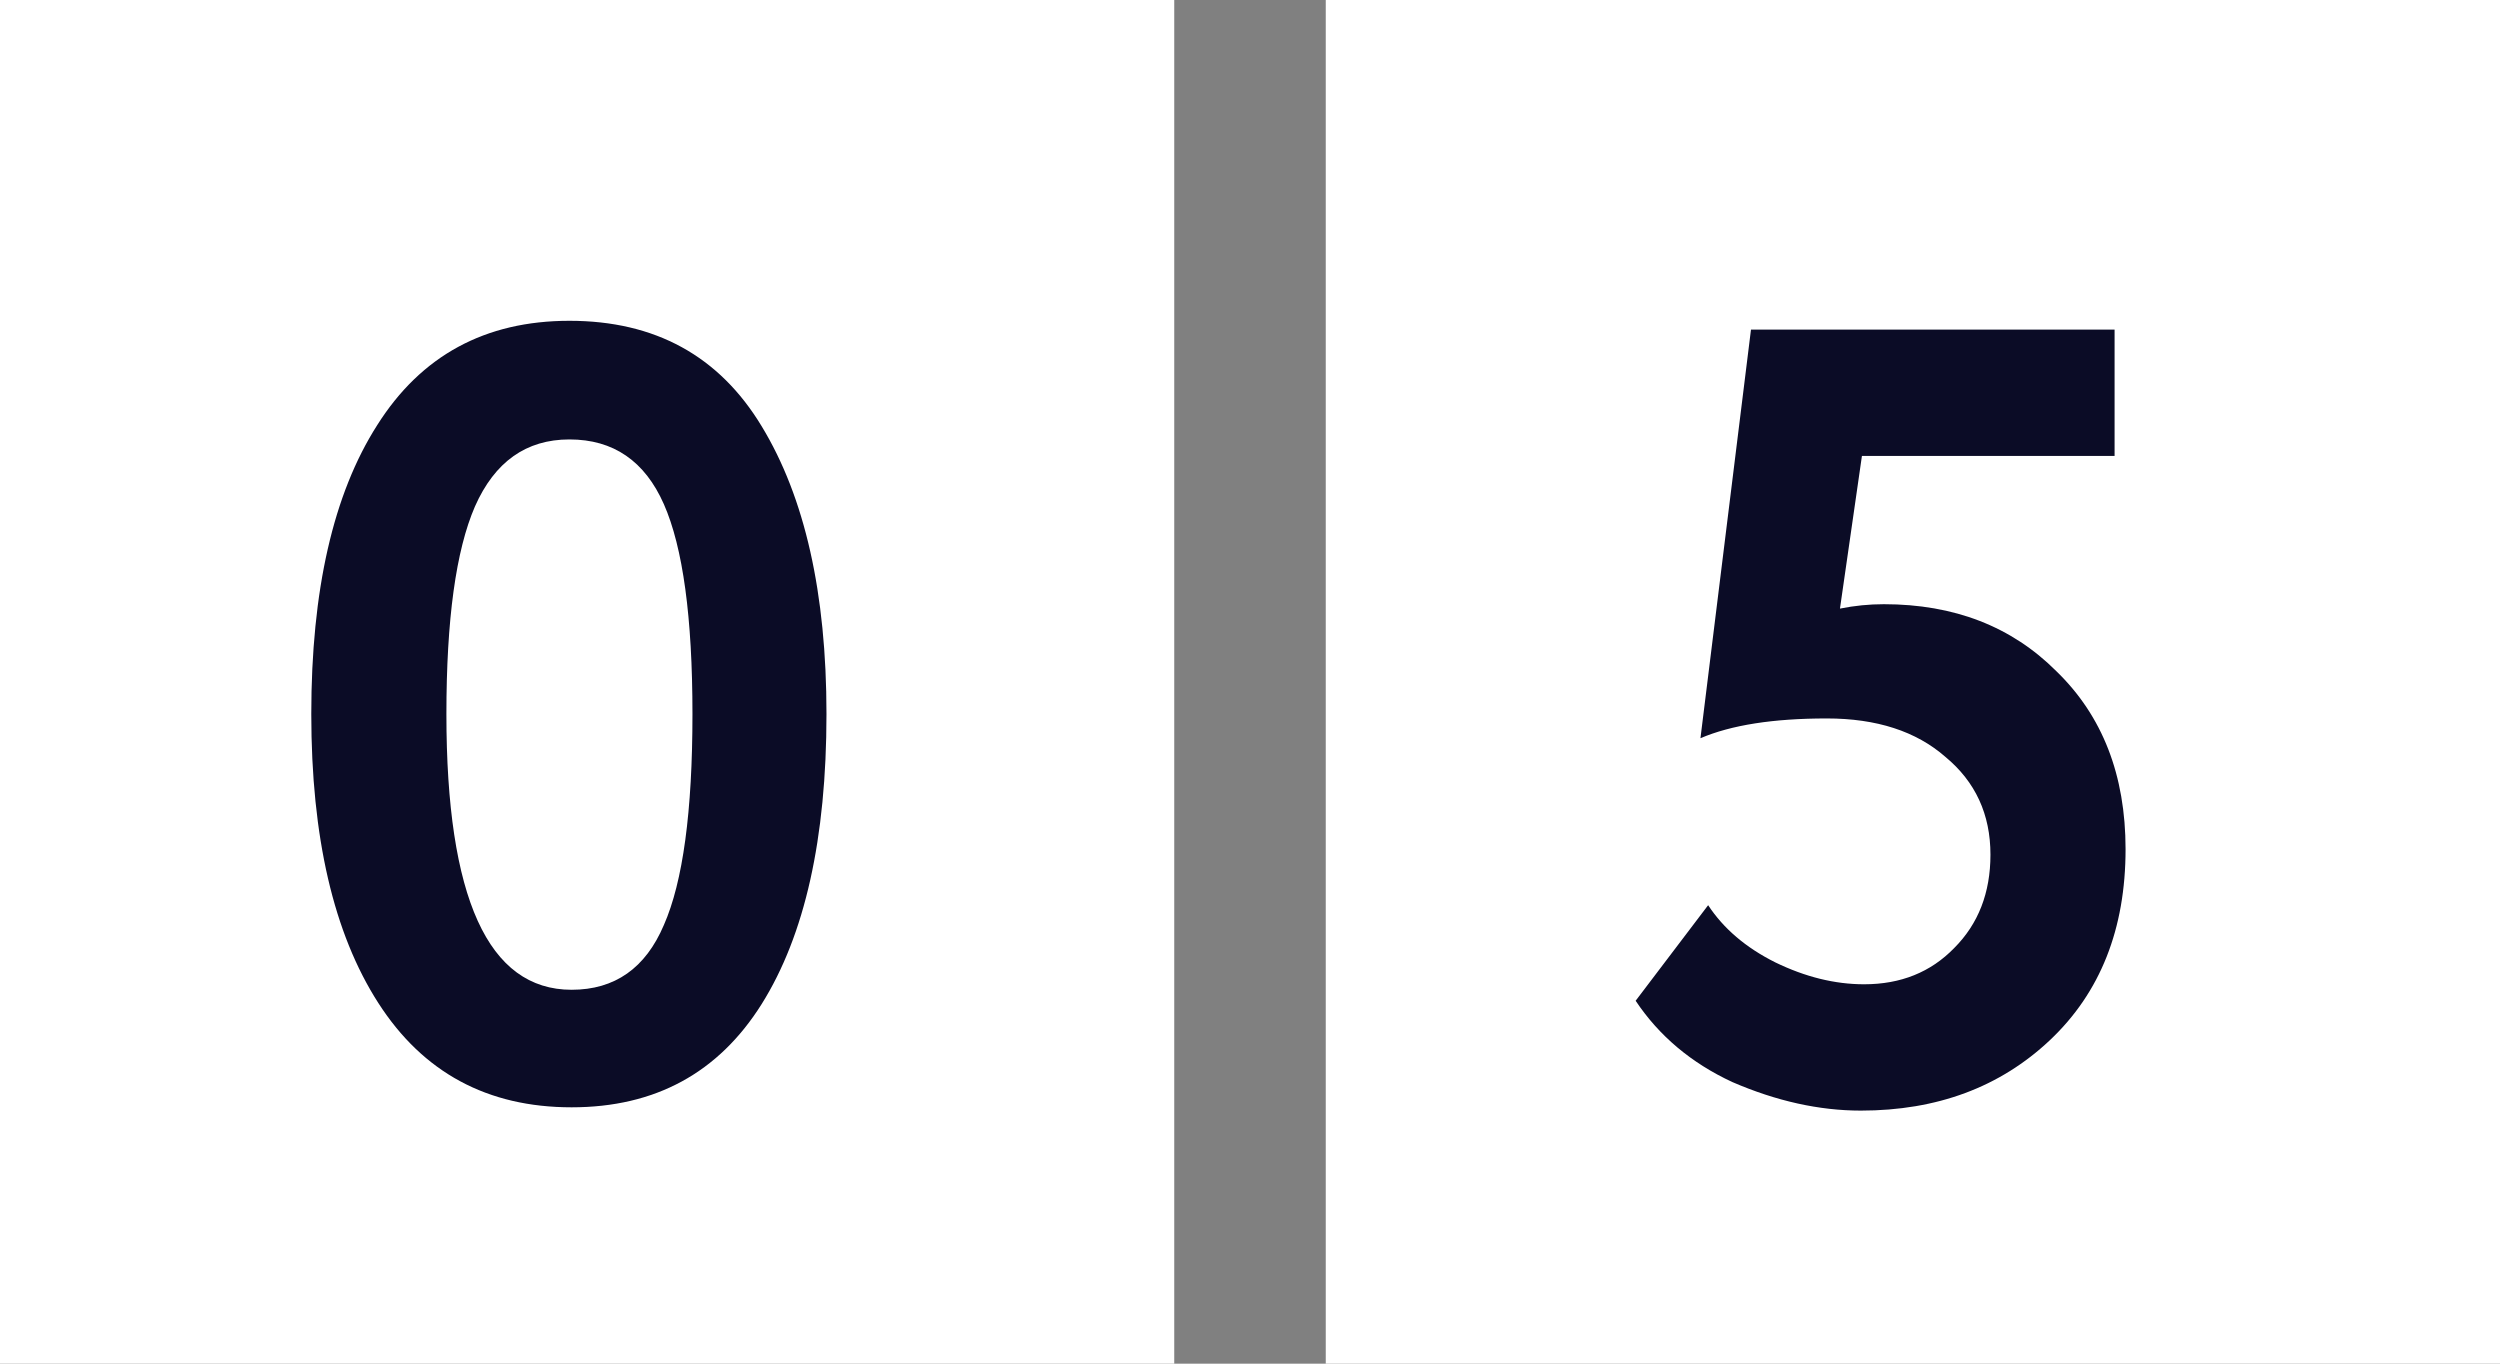
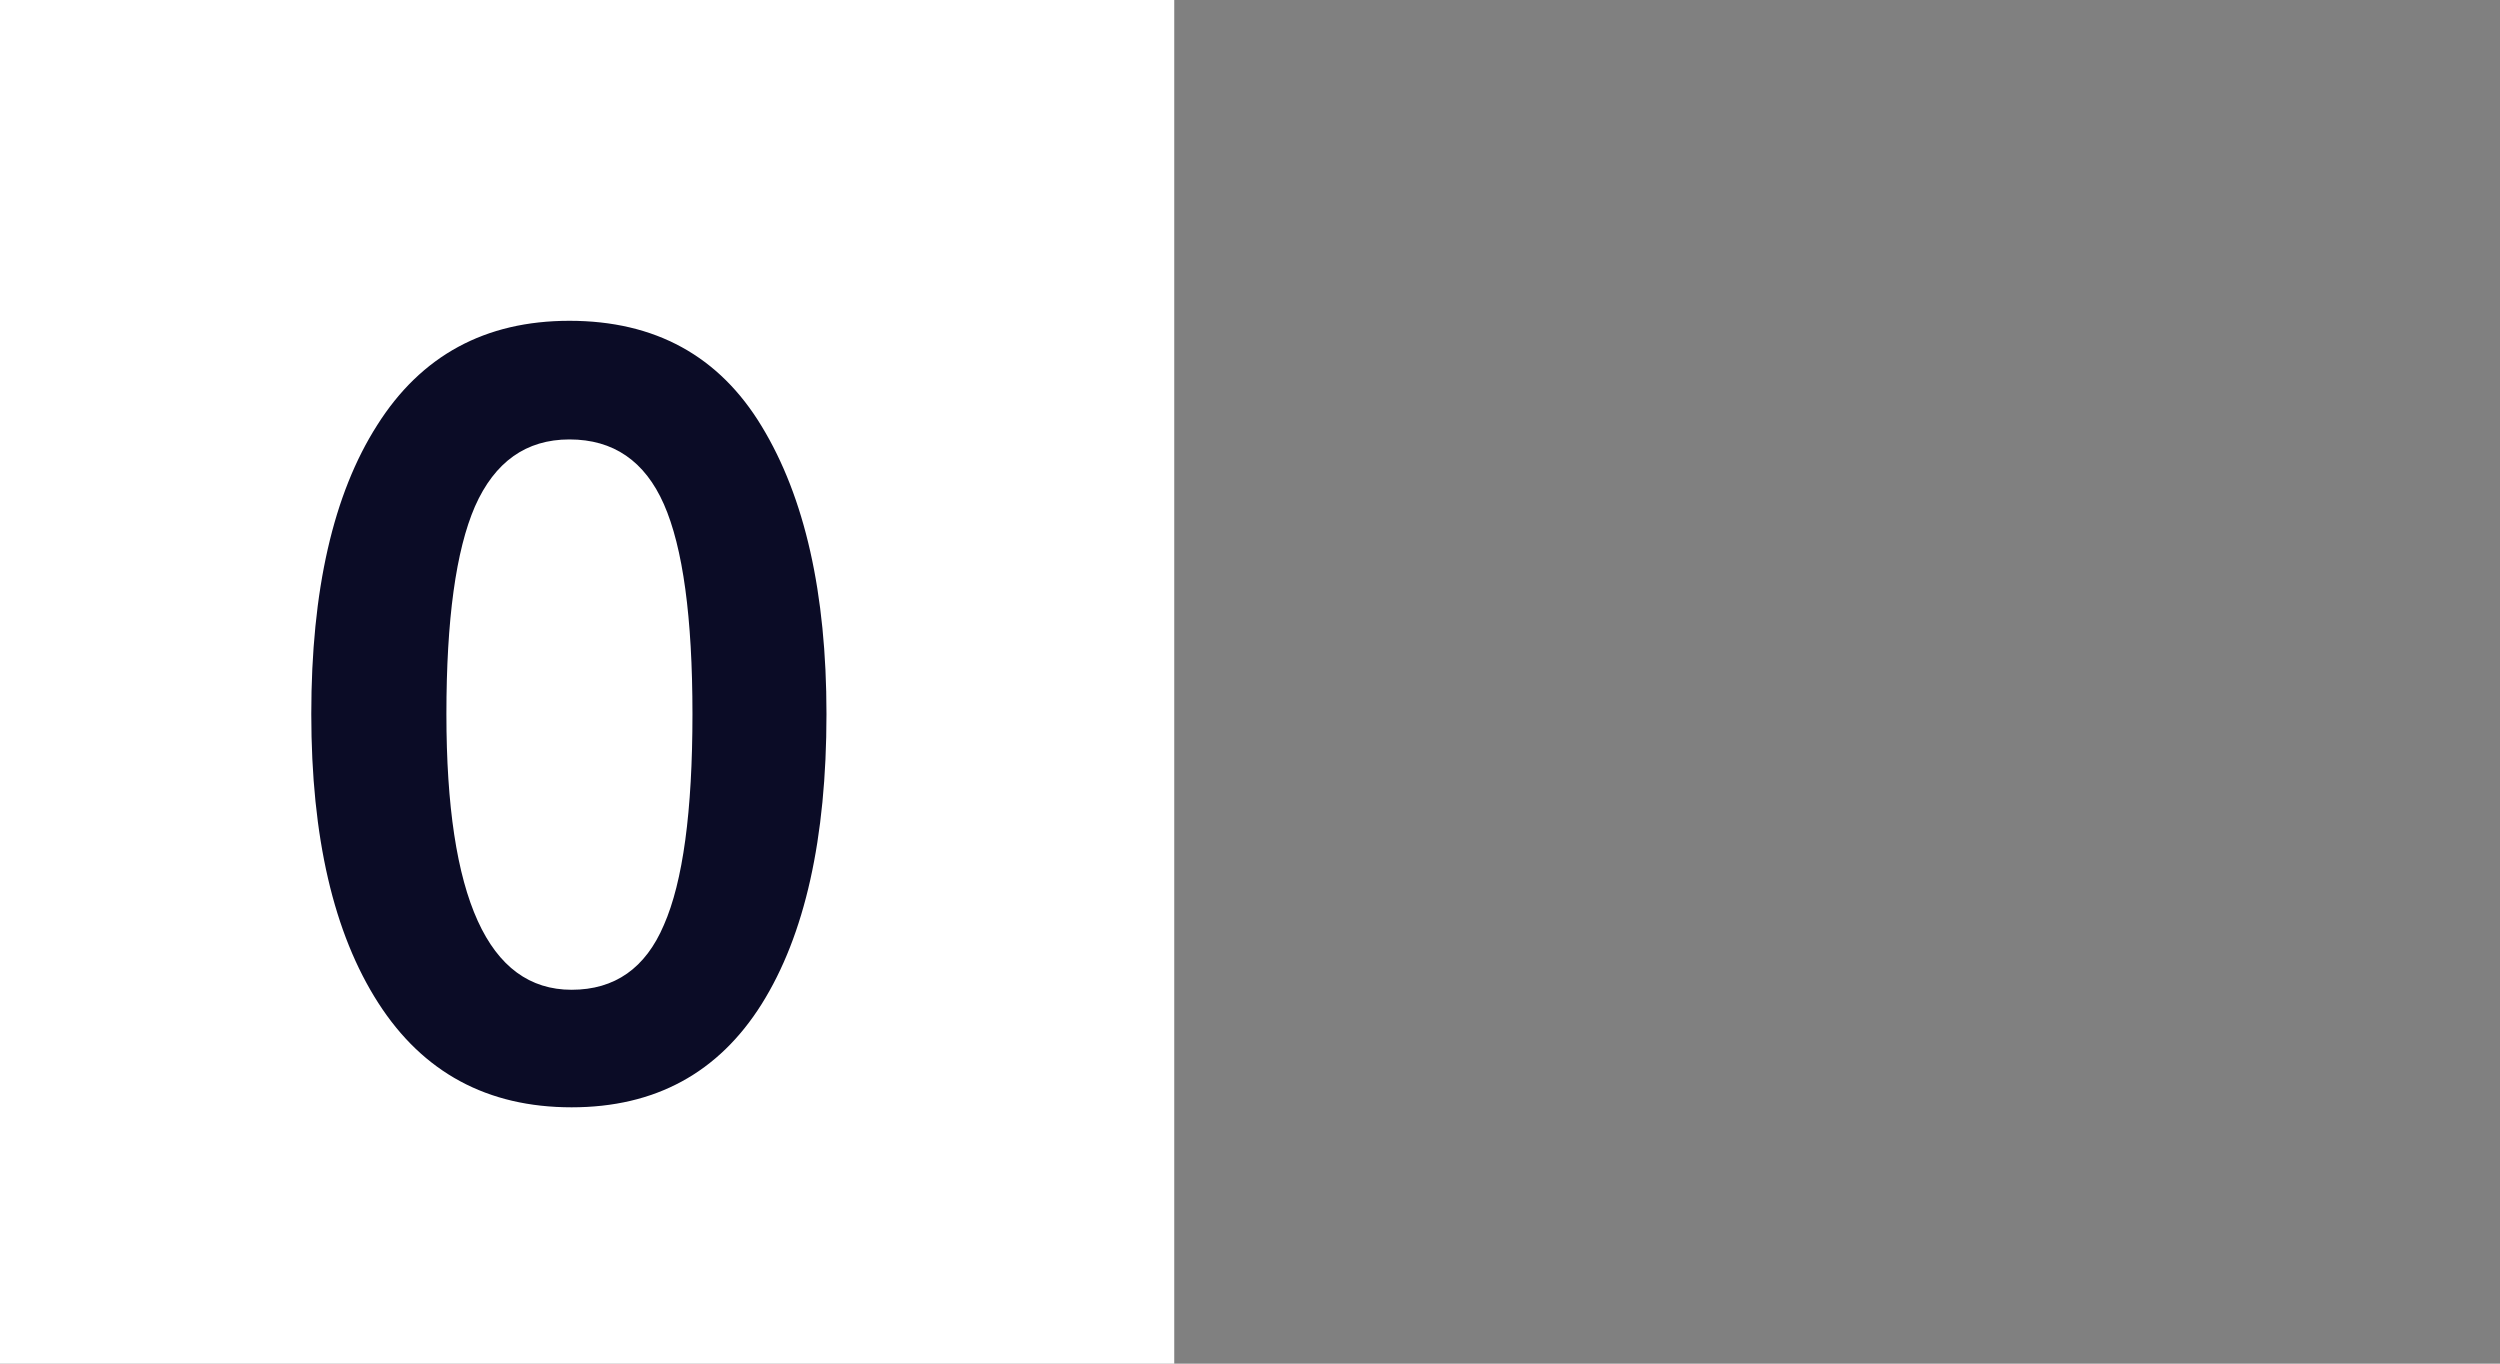
<svg xmlns="http://www.w3.org/2000/svg" width="66" height="36" viewBox="0 0 66 36" fill="none">
  <rect x="0" y="0" width="66" height="36" fill="#808080" stroke="none" />
  <rect width="31" height="36" fill="white" />
-   <rect x="35" width="31" height="36" fill="white" />
  <path d="M15.033 8.469C17.295 8.469 18.986 9.397 20.108 11.253C21.248 13.128 21.819 15.661 21.819 18.851C21.819 22.137 21.248 24.689 20.108 26.507C18.967 28.324 17.295 29.233 15.091 29.233C12.867 29.233 11.166 28.314 9.987 26.478C8.807 24.641 8.218 22.099 8.218 18.851C8.218 15.583 8.798 13.041 9.958 11.224C11.118 9.387 12.809 8.469 15.033 8.469ZM11.785 18.851C11.785 23.703 12.887 26.13 15.091 26.13C16.231 26.13 17.043 25.559 17.527 24.419C18.029 23.278 18.281 21.422 18.281 18.851C18.281 16.299 18.029 14.452 17.527 13.312C17.024 12.171 16.193 11.601 15.033 11.601C13.892 11.601 13.061 12.19 12.539 13.37C12.036 14.53 11.785 16.357 11.785 18.851Z" fill="#0B0C26" />
-   <path d="M44.892 19.489L46.226 8.701H55.825V12.036H49.155L48.575 16.067C48.962 15.989 49.348 15.951 49.735 15.951C51.591 15.951 53.109 16.54 54.288 17.72C55.506 18.899 56.115 20.465 56.115 22.418C56.115 24.525 55.448 26.207 54.114 27.464C52.799 28.701 51.137 29.32 49.126 29.32C48.024 29.32 46.893 29.068 45.733 28.566C44.65 28.063 43.8 27.348 43.181 26.42L45.095 23.897C45.501 24.515 46.091 25.018 46.864 25.405C47.657 25.791 48.44 25.985 49.213 25.985C50.18 25.985 50.972 25.666 51.591 25.028C52.229 24.39 52.548 23.568 52.548 22.563C52.548 21.499 52.152 20.639 51.359 19.982C50.586 19.305 49.542 18.967 48.227 18.967C46.816 18.967 45.704 19.141 44.892 19.489Z" fill="#0B0C26" />
</svg>